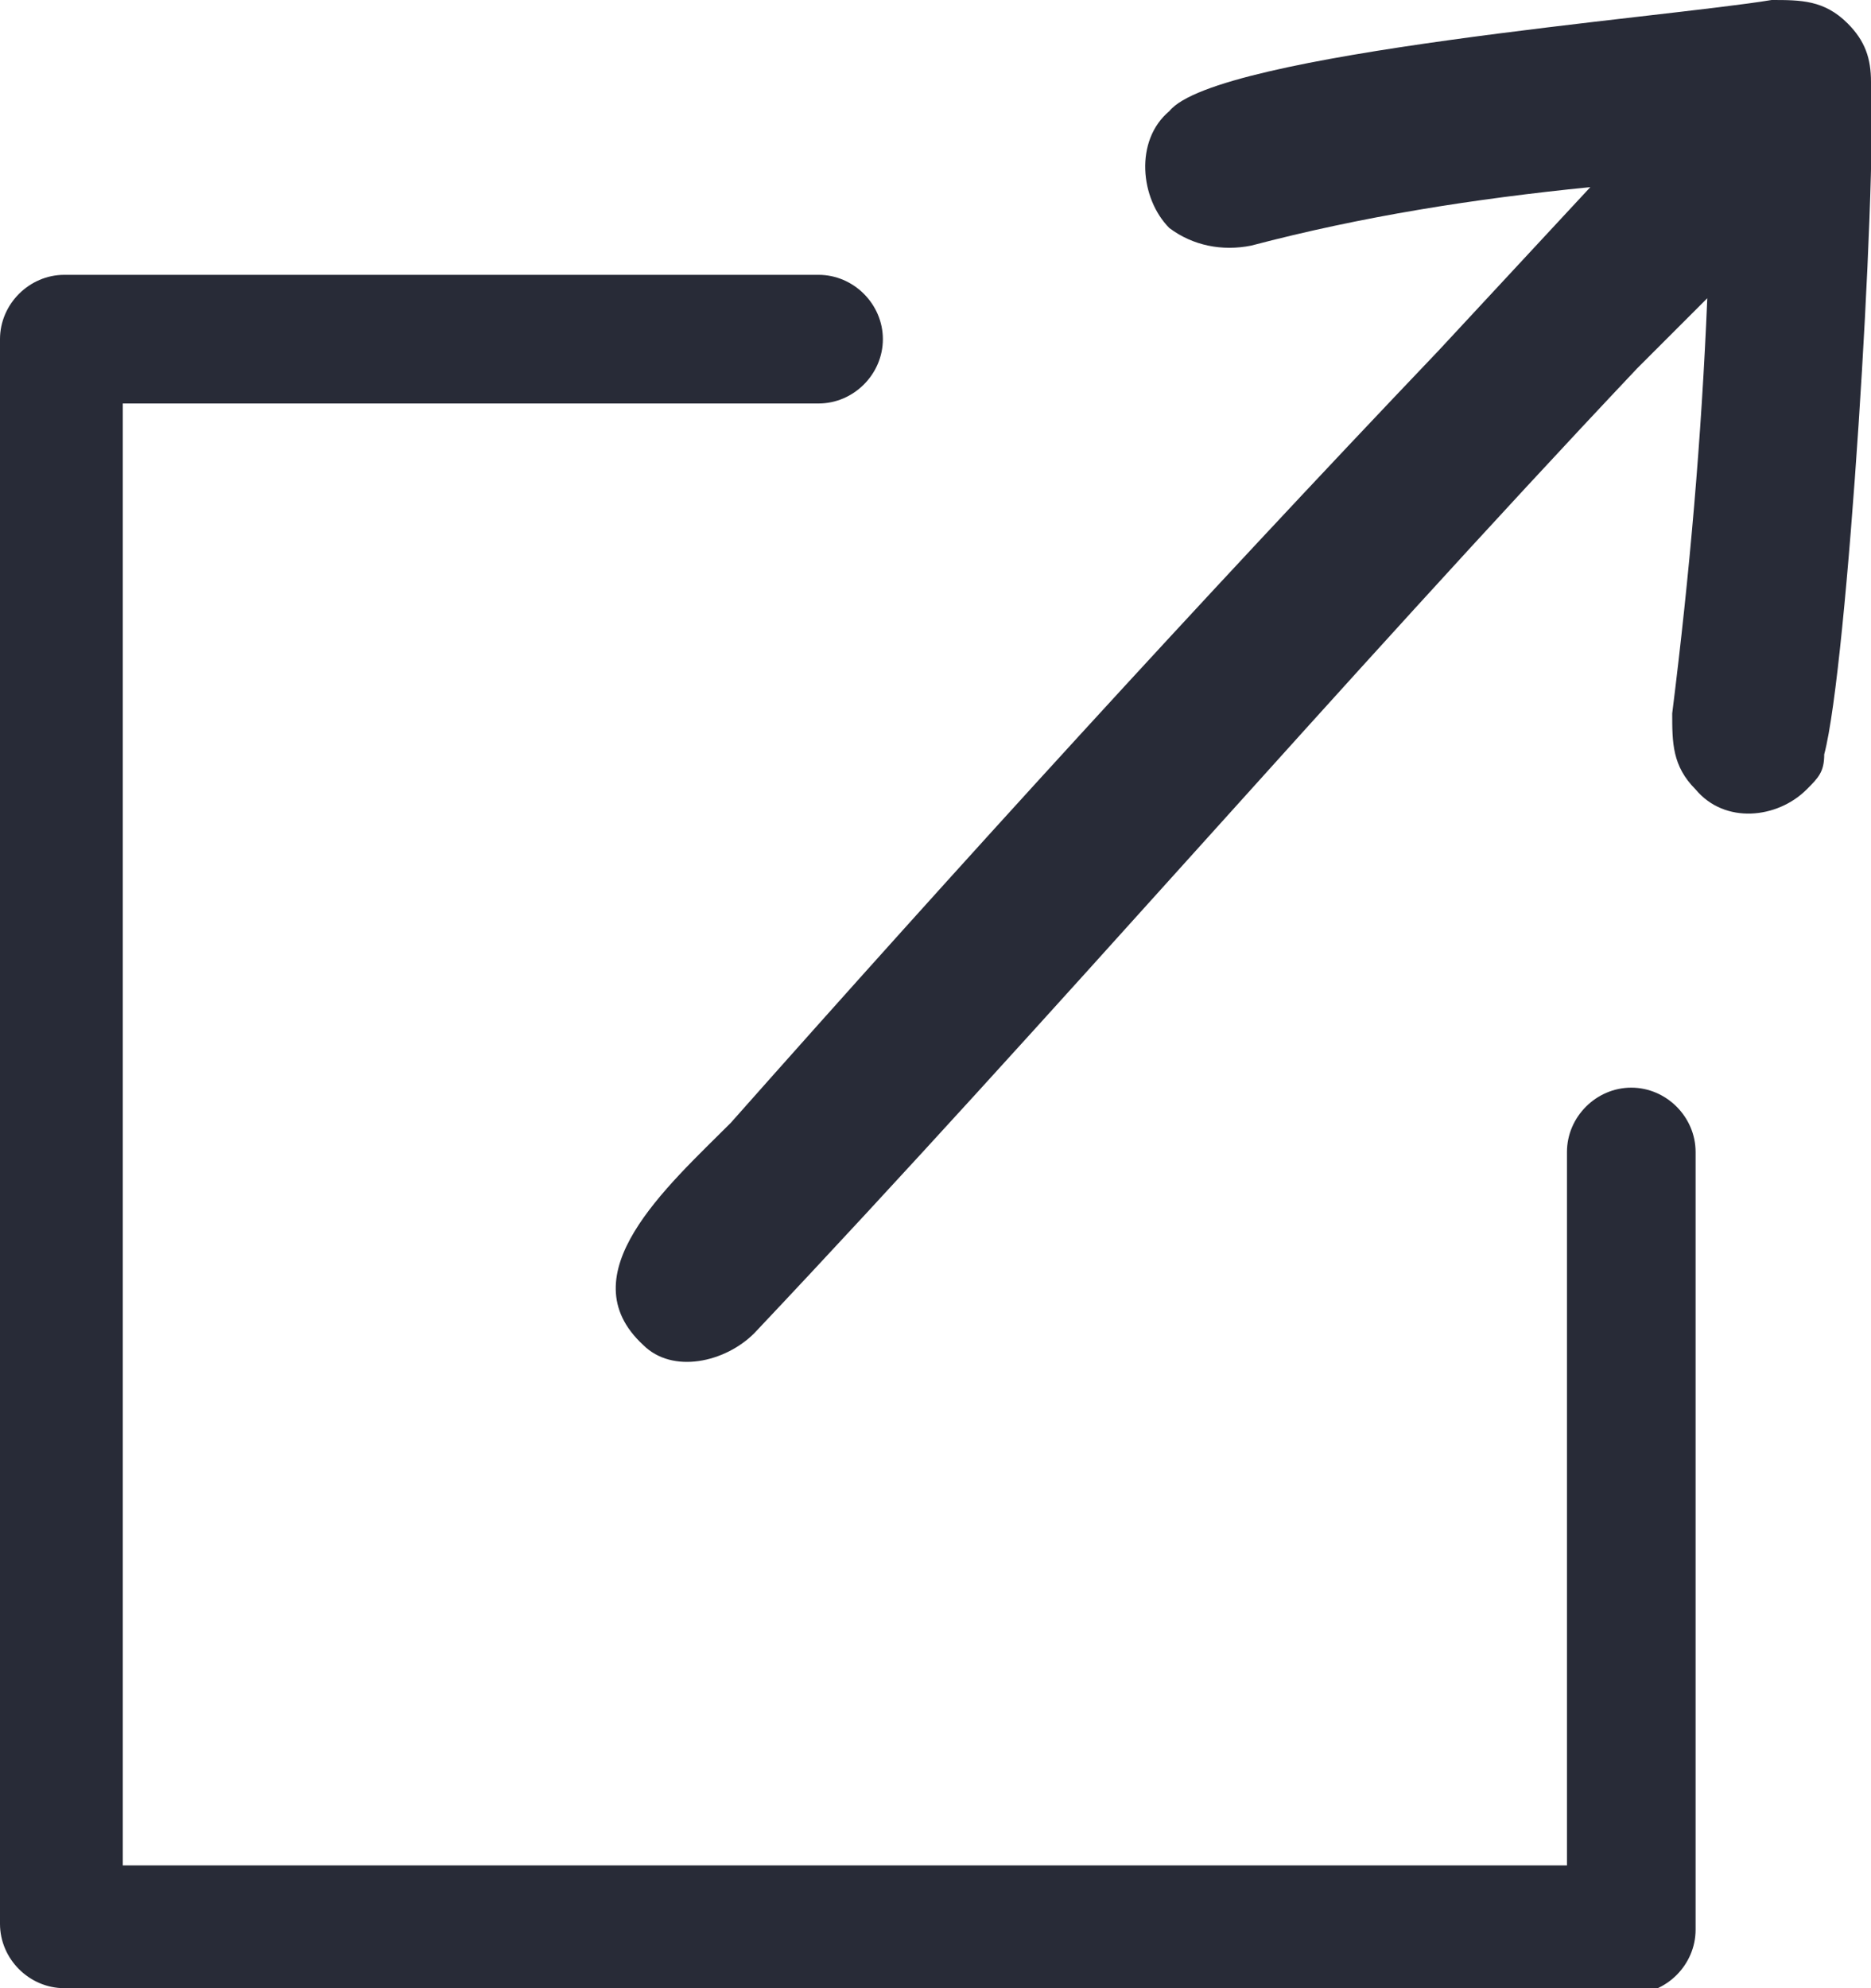
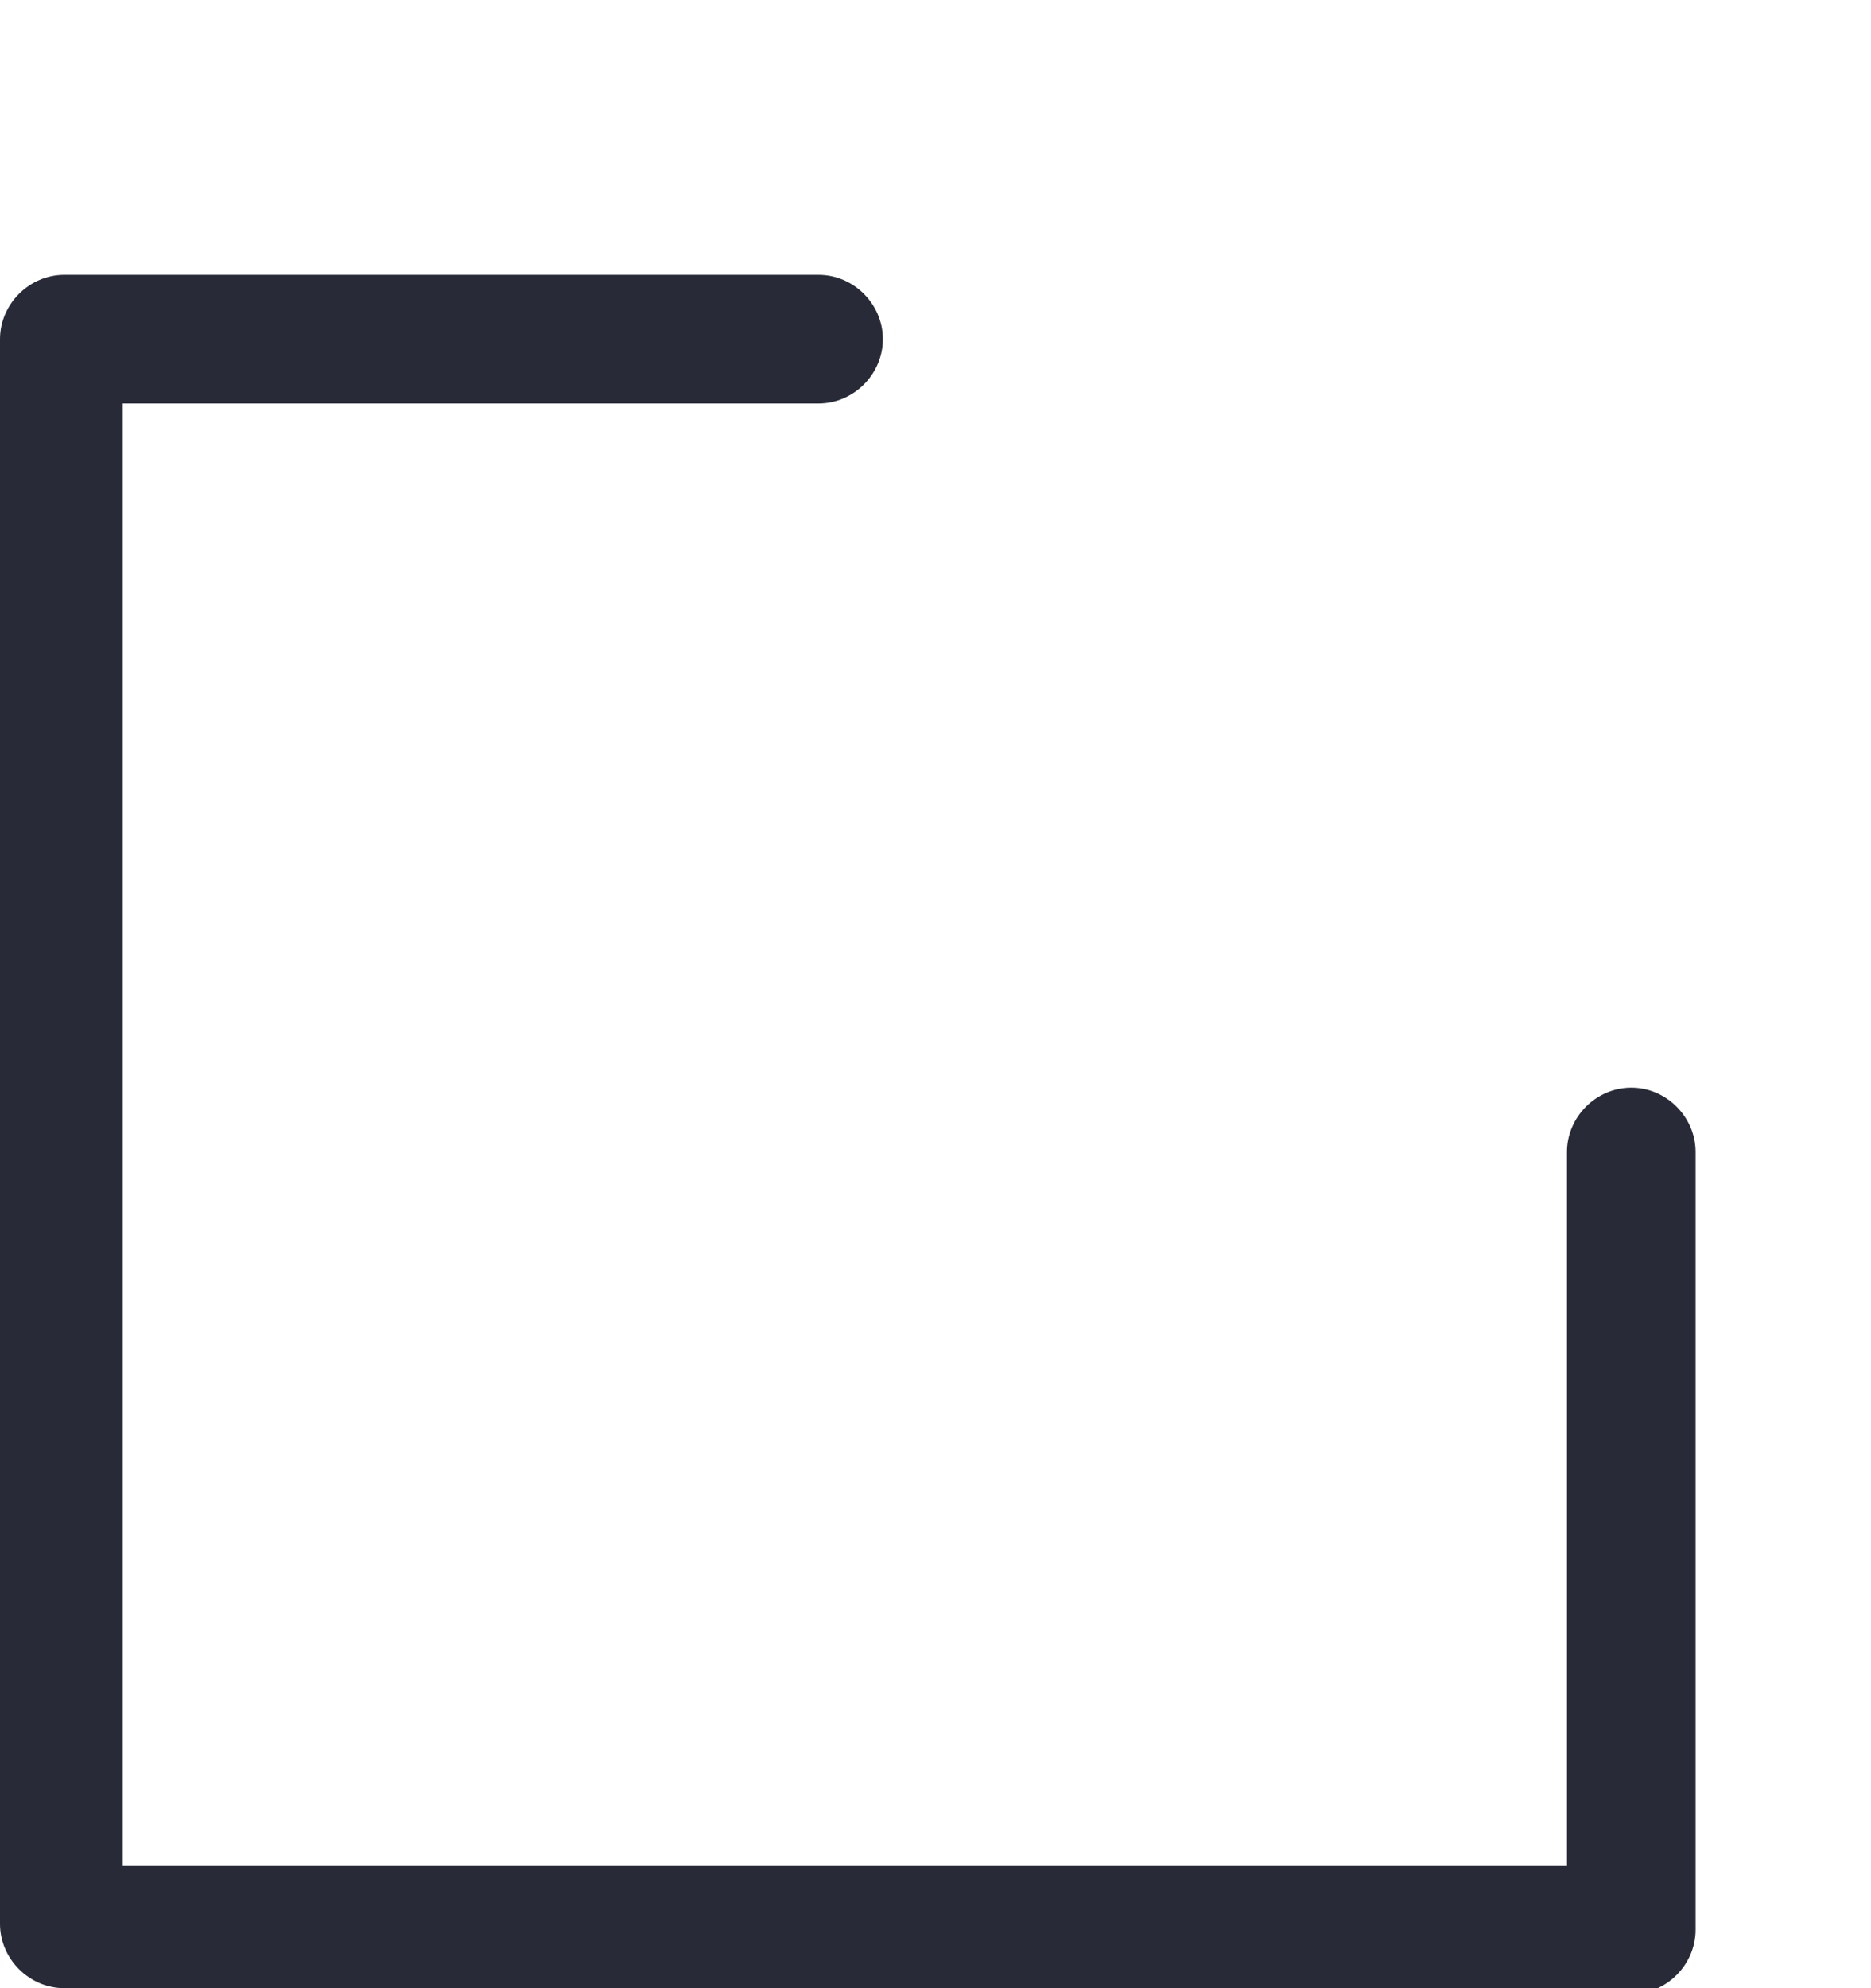
<svg xmlns="http://www.w3.org/2000/svg" id="_レイヤー_1" data-name="レイヤー_1" version="1.1" viewBox="0 0 32 34">
  <defs>
    <style>
      .st0 {
        fill: #282b37;
      }
    </style>
  </defs>
  <path class="st0" d="M27.9,34H1.1c-.6,0-1.1-.5-1.1-1.1V5.8c0-.6.5-1.1,1.1-1.1h12.9c.6,0,1.1.5,1.1,1.1s-.5,1.1-1.1,1.1H2.1v25h24.7v-12.2c0-.6.5-1.1,1.1-1.1s1.1.5,1.1,1.1v13.3c0,.6-.5,1.1-1.1,1.1Z" />
-   <path class="st0" d="M32,1.4c.1,1.8-.4,10-.8,11.5,0,.3-.1.4-.3.6-.5.5-1.4.6-1.9,0-.4-.4-.4-.8-.4-1.3.3-2.4.5-4.7.6-7.1l-1.2,1.2c-5.1,5.4-10,11.1-15.1,16.5-.5.5-1.4.7-1.9.2-1.3-1.2.4-2.7,1.5-3.8,3.9-4.4,8-8.9,12.1-13.2l2.6-2.8c-2,.2-3.9.5-5.8,1-.5.1-1,0-1.4-.3-.5-.5-.6-1.5,0-2C20.8.9,28.5.3,30.3,0c.5,0,.9,0,1.3.4.3.3.4.6.4,1Z" />
</svg>